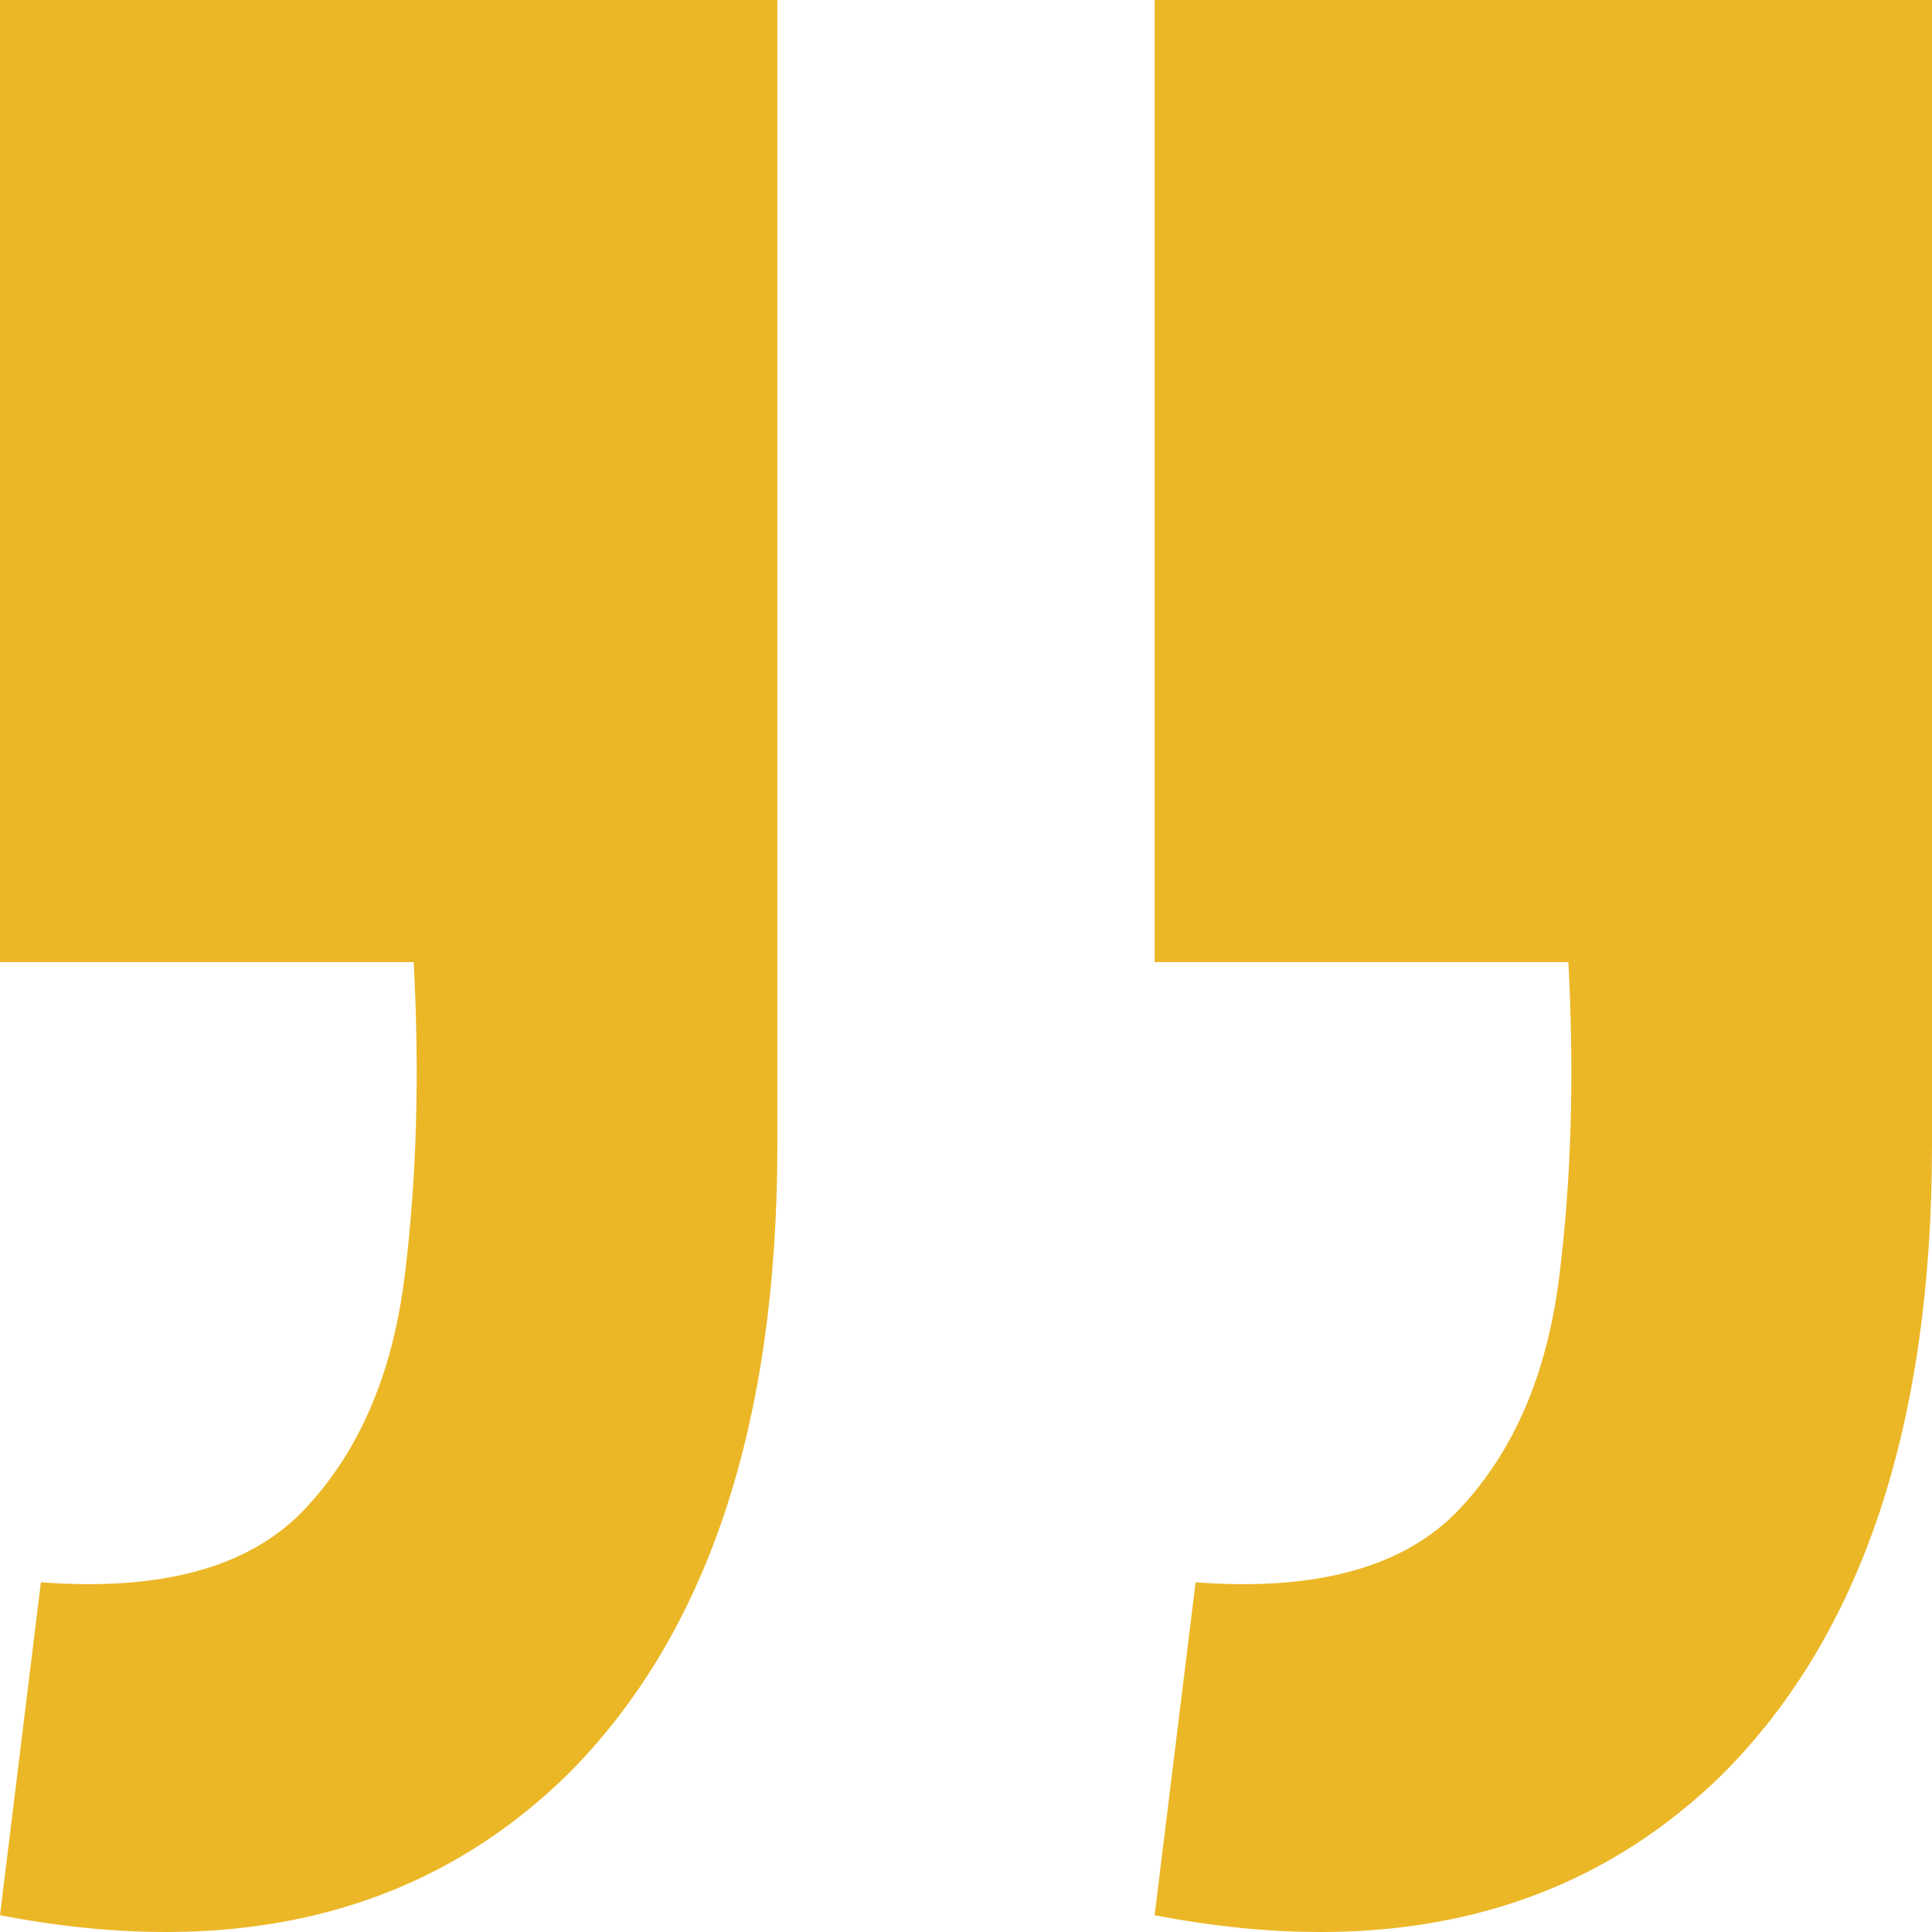
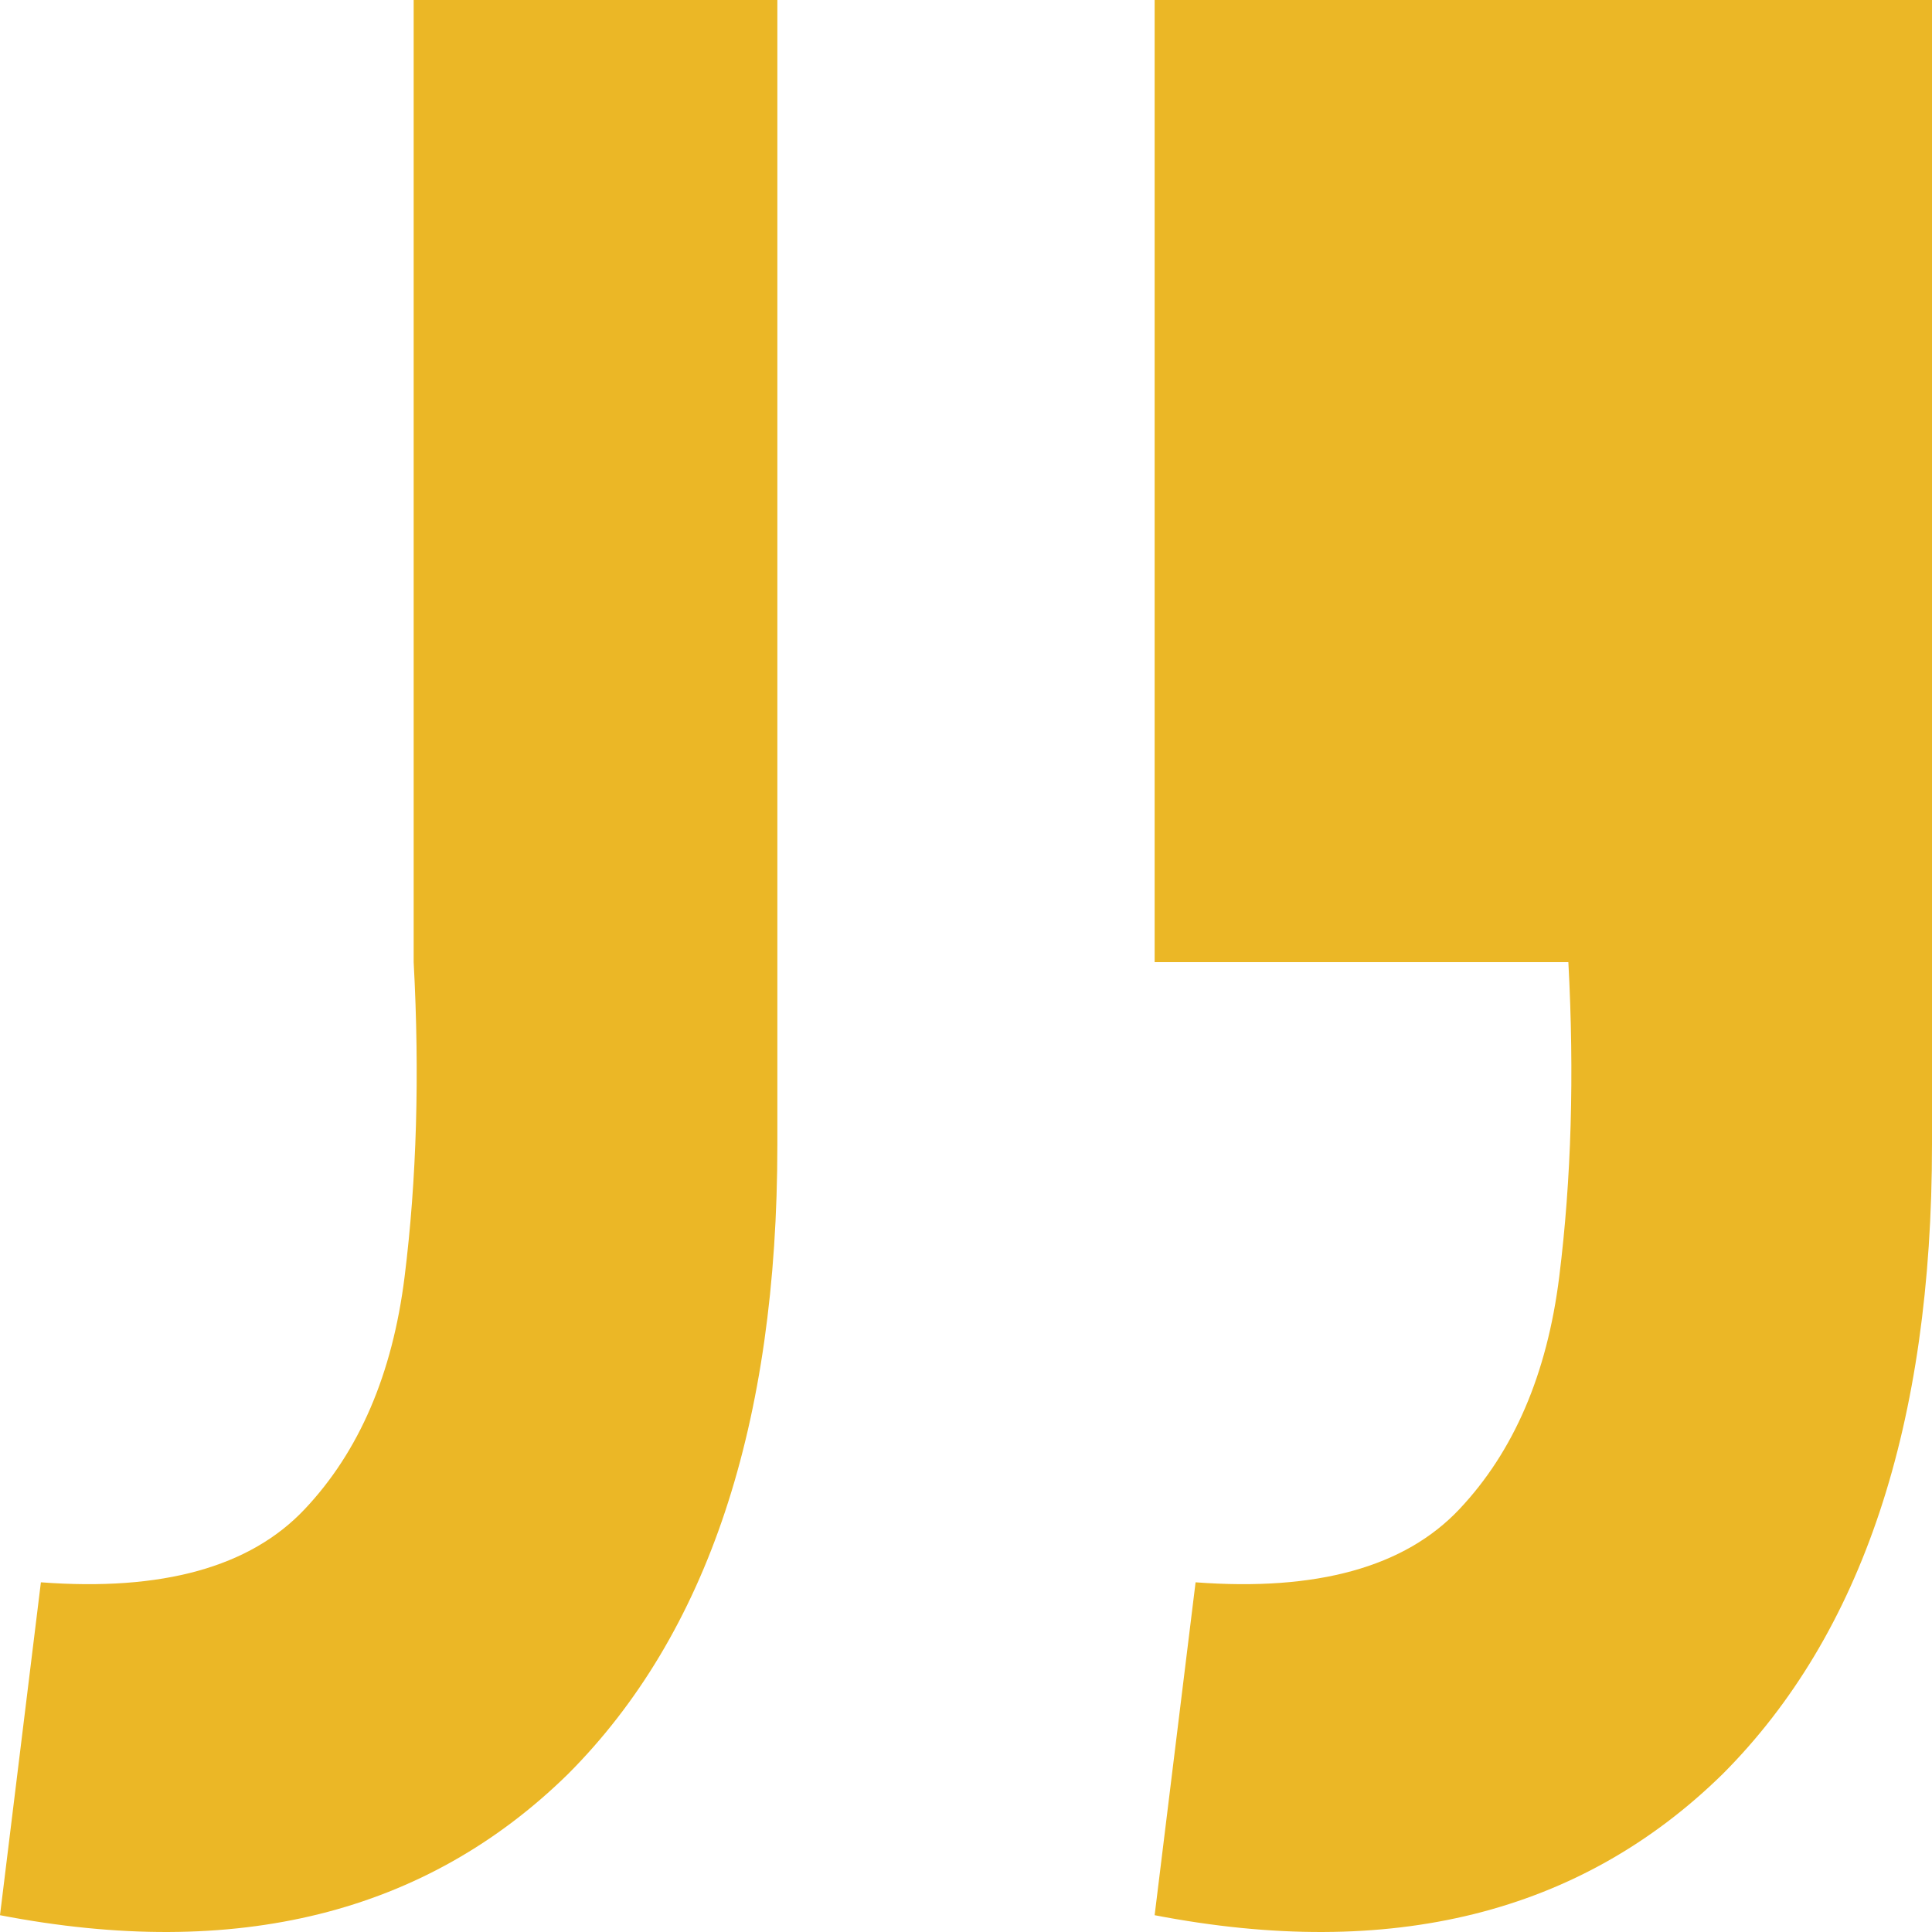
<svg xmlns="http://www.w3.org/2000/svg" width="36" height="36" viewBox="0 0 36 36" fill="none">
-   <path d="M0 35.687L0.762 29.484C3.021 29.654 4.659 29.201 5.675 28.124C6.692 27.048 7.313 25.604 7.539 23.791C7.765 21.978 7.821 20.024 7.708 17.928H0V0H14.485V21.327C14.485 26.538 13.186 30.447 10.588 33.053C7.934 35.658 4.405 36.536 0 35.687ZM21.515 35.687L22.278 29.484C24.537 29.654 26.174 29.201 27.191 28.124C28.207 27.048 28.828 25.604 29.054 23.791C29.28 21.978 29.337 20.024 29.224 17.928H21.515V0H36V21.327C36 26.538 34.701 30.447 32.103 33.053C29.449 35.658 25.92 36.536 21.515 35.687Z" fill="#EBB726" />
+   <path d="M0 35.687L0.762 29.484C3.021 29.654 4.659 29.201 5.675 28.124C6.692 27.048 7.313 25.604 7.539 23.791C7.765 21.978 7.821 20.024 7.708 17.928V0H14.485V21.327C14.485 26.538 13.186 30.447 10.588 33.053C7.934 35.658 4.405 36.536 0 35.687ZM21.515 35.687L22.278 29.484C24.537 29.654 26.174 29.201 27.191 28.124C28.207 27.048 28.828 25.604 29.054 23.791C29.28 21.978 29.337 20.024 29.224 17.928H21.515V0H36V21.327C36 26.538 34.701 30.447 32.103 33.053C29.449 35.658 25.92 36.536 21.515 35.687Z" fill="#EBB726" />
</svg>